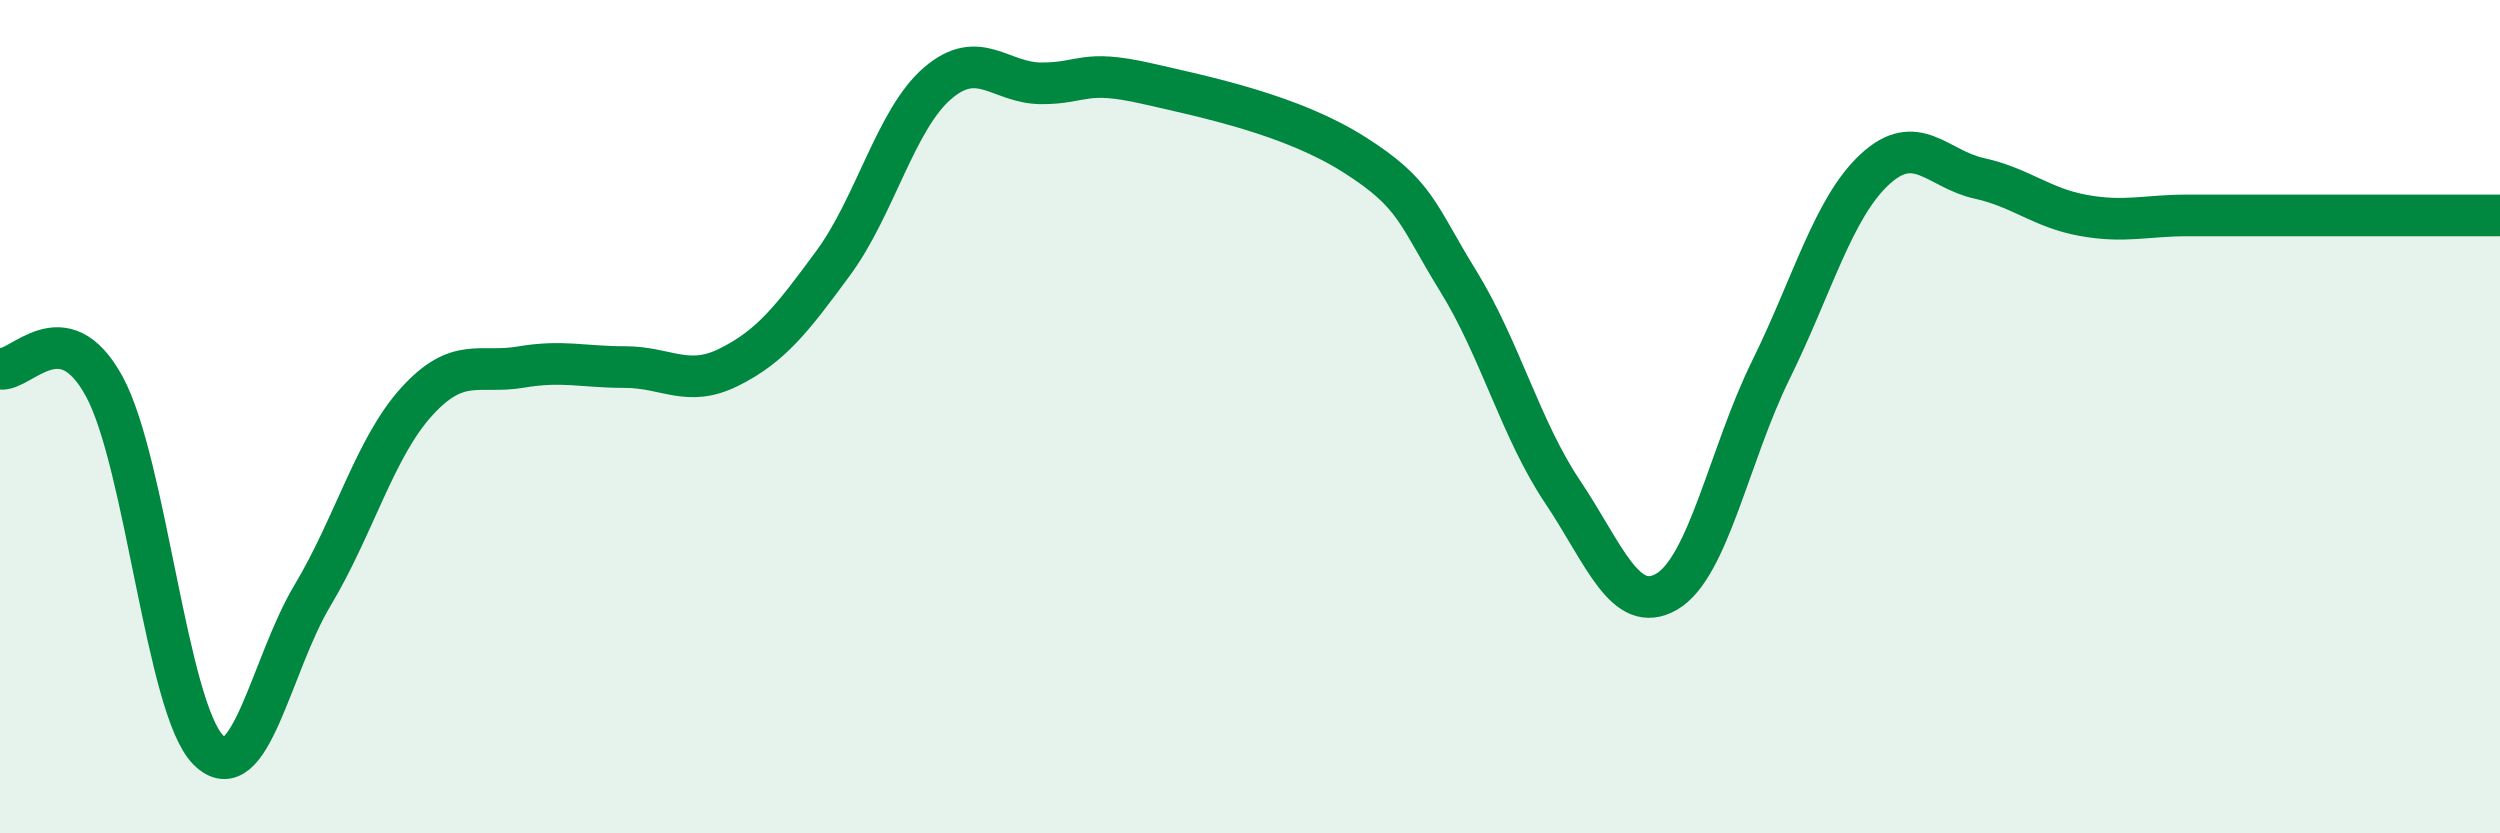
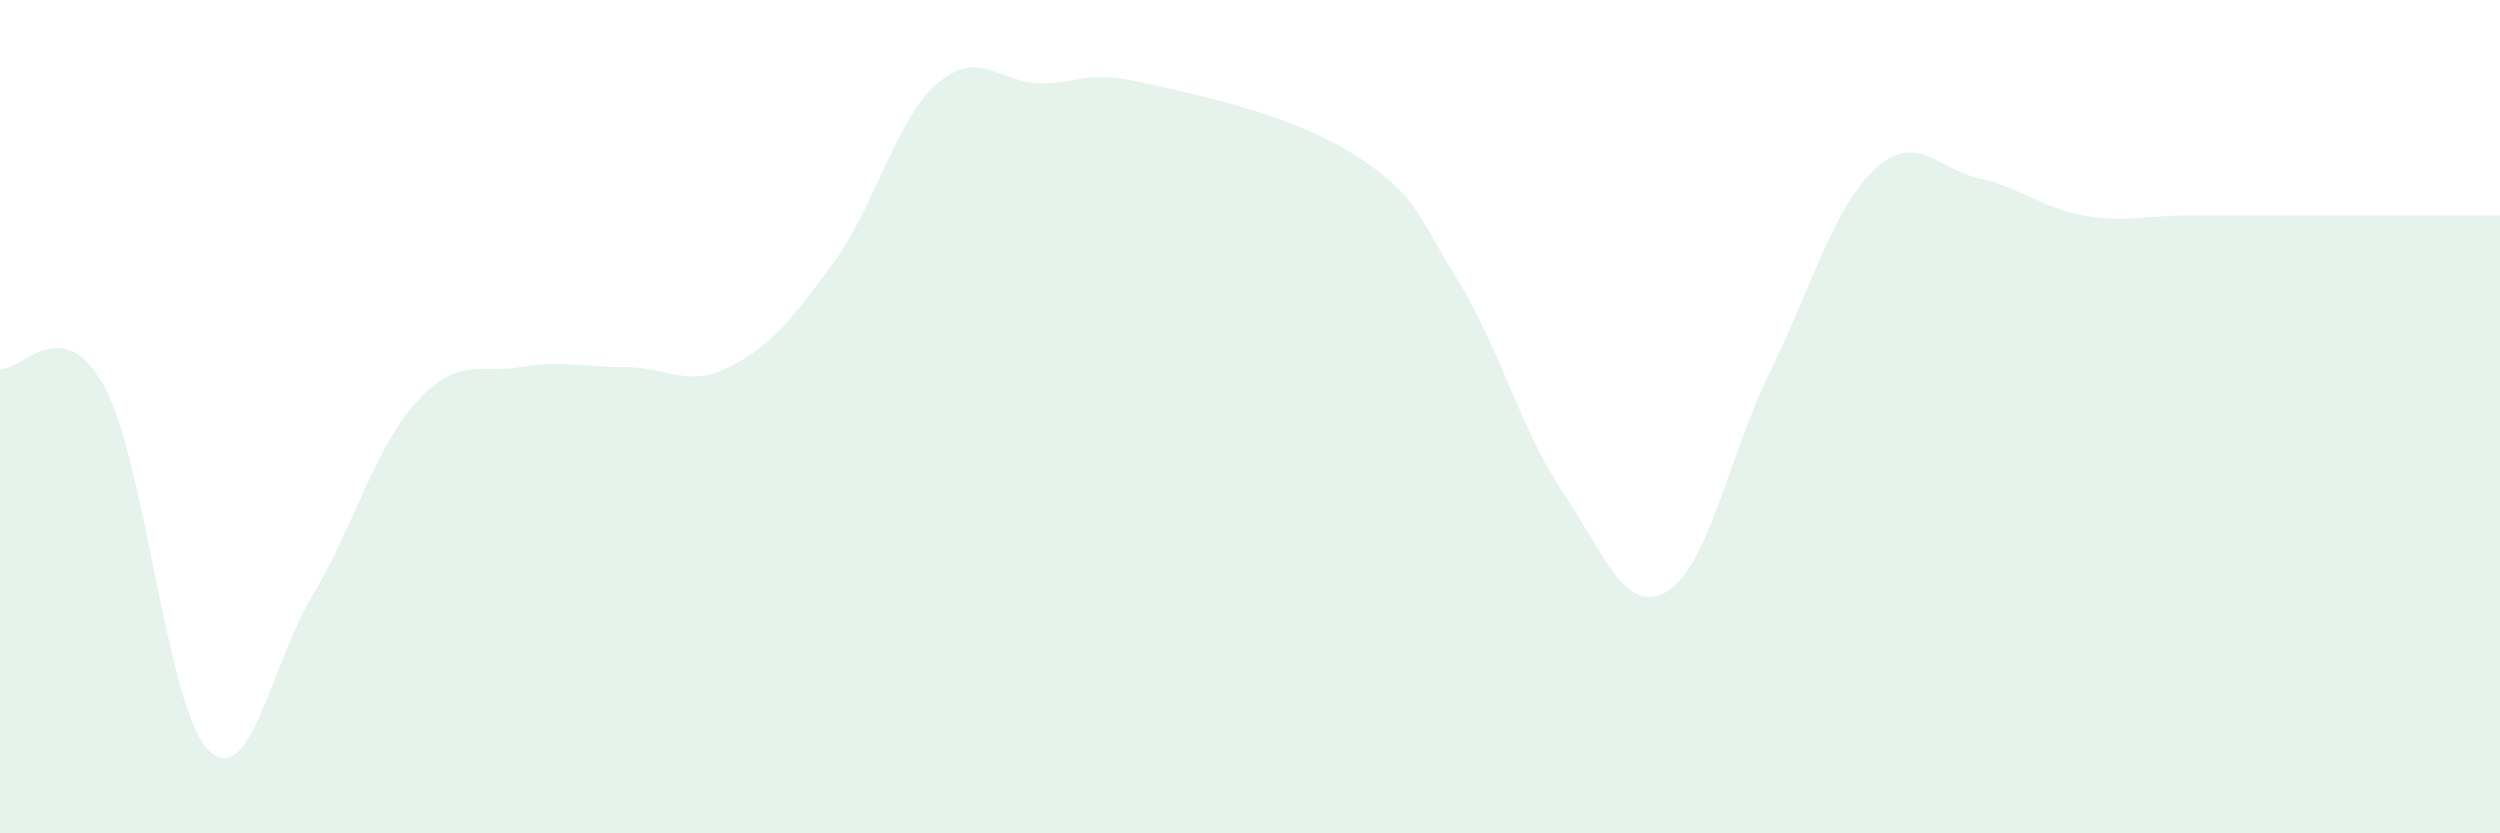
<svg xmlns="http://www.w3.org/2000/svg" width="60" height="20" viewBox="0 0 60 20">
  <path d="M 0,8.85 C 0.5,8.93 1.5,7.44 2.5,9.27 C 3.5,11.1 4,17 5,18 C 6,19 6.5,15.96 7.5,14.29 C 8.5,12.62 9,10.74 10,9.64 C 11,8.54 11.5,8.98 12.5,8.81 C 13.5,8.64 14,8.81 15,8.81 C 16,8.81 16.5,9.31 17.5,8.81 C 18.5,8.31 19,7.67 20,6.31 C 21,4.95 21.5,2.86 22.5,2 C 23.5,1.14 24,2 25,2 C 26,2 26,1.66 27.5,2 C 29,2.34 31,2.76 32.5,3.71 C 34,4.66 34,5.13 35,6.75 C 36,8.37 36.5,10.31 37.5,11.8 C 38.5,13.29 39,14.78 40,14.2 C 41,13.62 41.5,10.91 42.5,8.88 C 43.5,6.85 44,4.98 45,4.06 C 46,3.14 46.5,4.06 47.5,4.28 C 48.5,4.5 49,4.99 50,5.17 C 51,5.35 51.5,5.17 52.5,5.17 C 53.5,5.17 53.5,5.17 55,5.17 C 56.5,5.17 59,5.17 60,5.17L60 20L0 20Z" fill="#008740" opacity="0.1" stroke-linecap="round" stroke-linejoin="round" />
-   <path d="M 0,8.85 C 0.5,8.93 1.5,7.44 2.5,9.27 C 3.5,11.1 4,17 5,18 C 6,19 6.5,15.96 7.5,14.29 C 8.5,12.62 9,10.74 10,9.64 C 11,8.54 11.5,8.98 12.5,8.81 C 13.5,8.64 14,8.81 15,8.81 C 16,8.81 16.5,9.31 17.5,8.81 C 18.5,8.31 19,7.67 20,6.31 C 21,4.95 21.5,2.86 22.5,2 C 23.5,1.14 24,2 25,2 C 26,2 26,1.66 27.5,2 C 29,2.34 31,2.76 32.5,3.71 C 34,4.66 34,5.13 35,6.75 C 36,8.37 36.5,10.31 37.5,11.8 C 38.5,13.29 39,14.78 40,14.2 C 41,13.62 41.5,10.91 42.5,8.88 C 43.5,6.85 44,4.98 45,4.06 C 46,3.14 46.5,4.06 47.5,4.28 C 48.5,4.5 49,4.99 50,5.17 C 51,5.35 51.5,5.17 52.5,5.17 C 53.5,5.17 53.5,5.17 55,5.17 C 56.5,5.17 59,5.17 60,5.17" stroke="#008740" stroke-width="1" fill="none" stroke-linecap="round" stroke-linejoin="round" />
</svg>